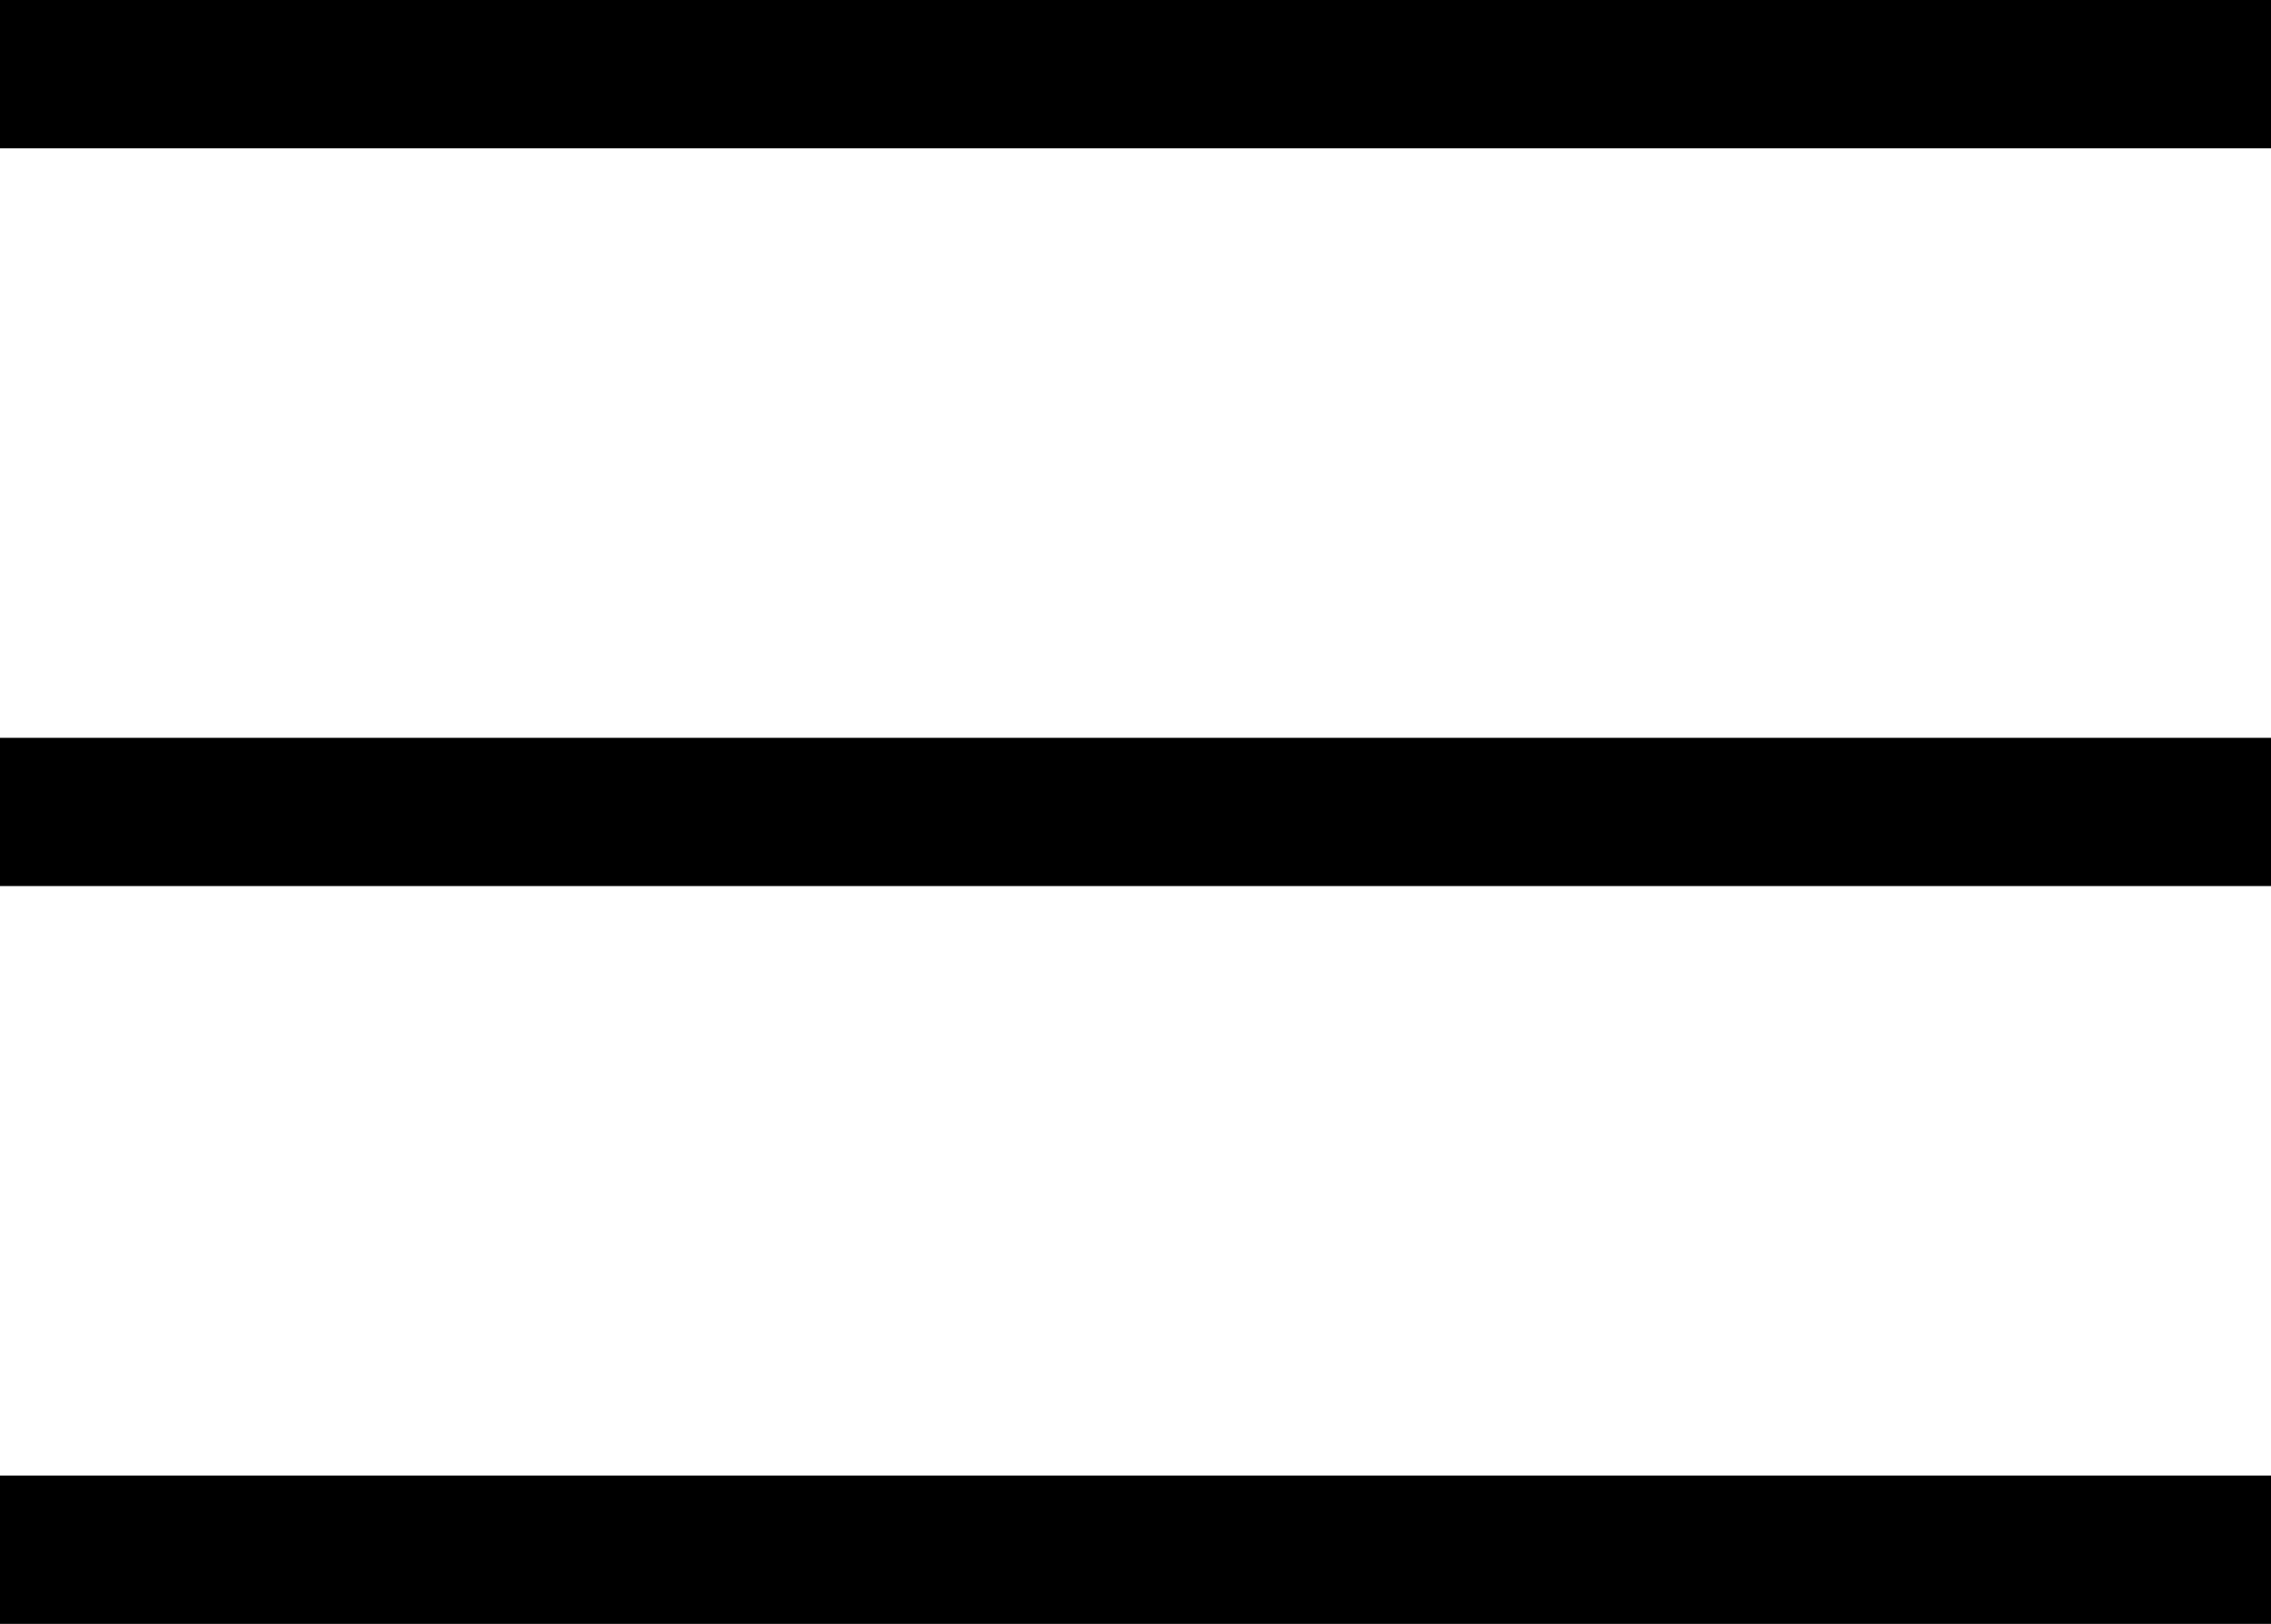
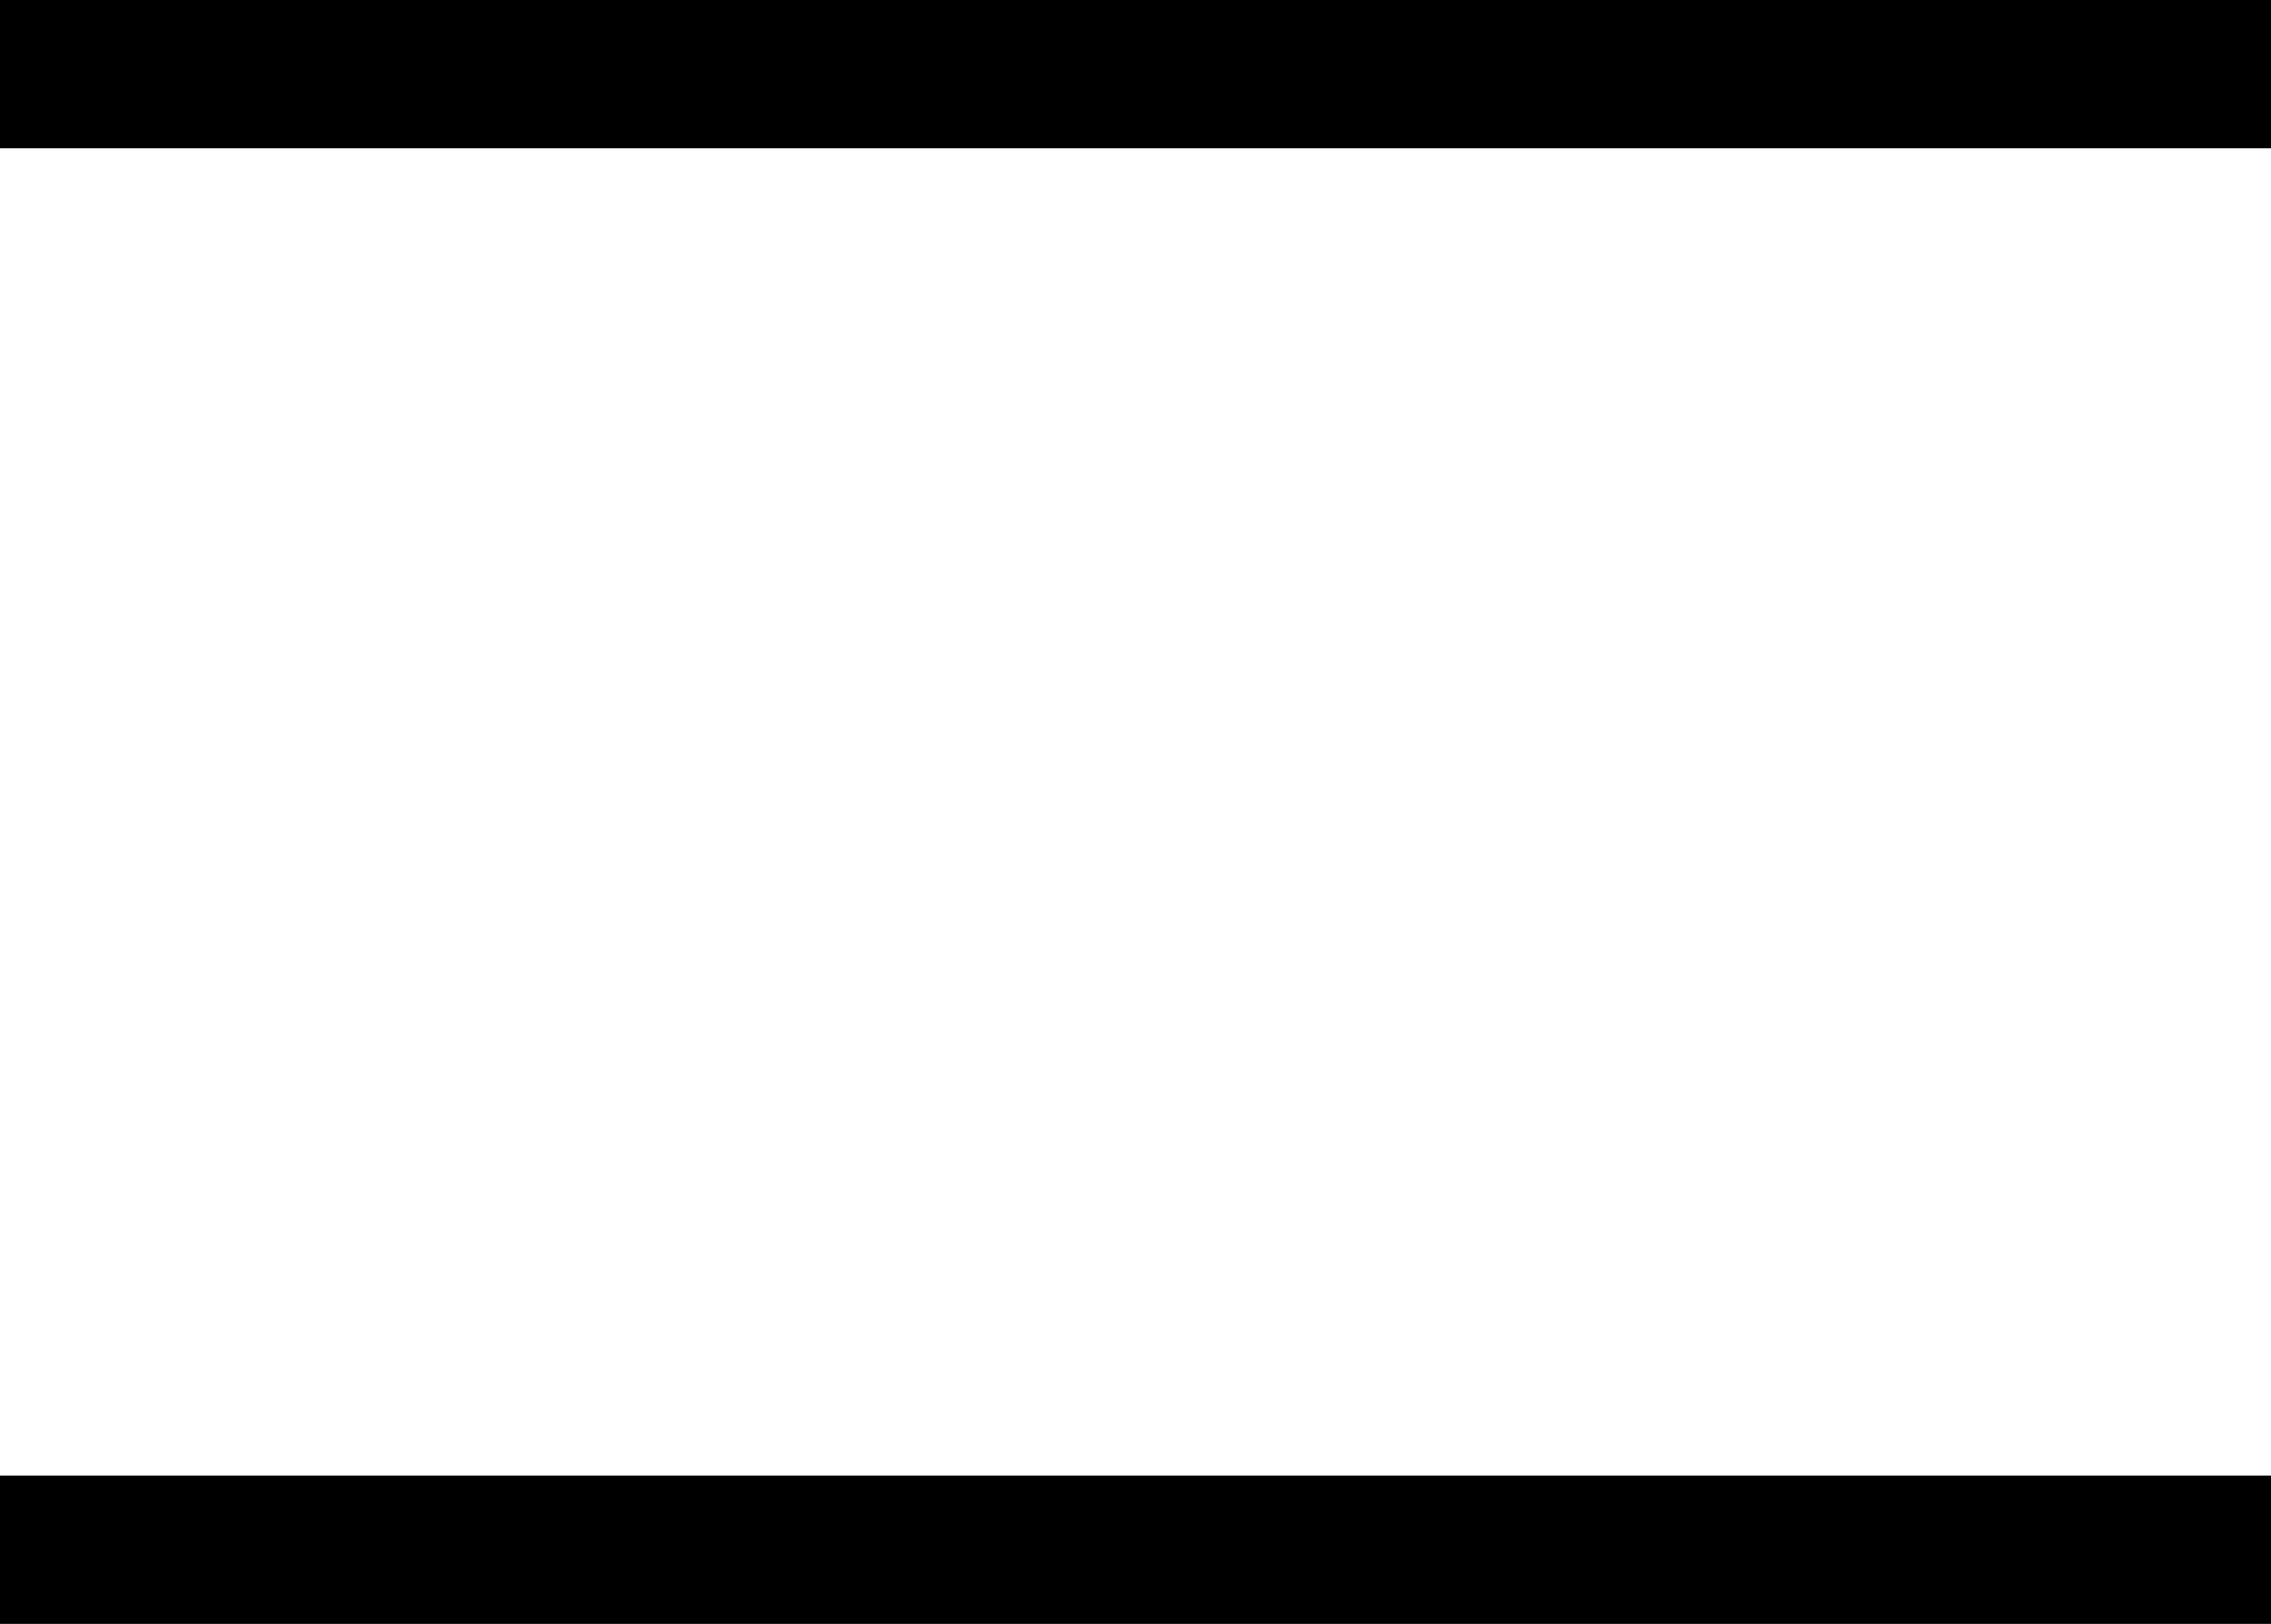
<svg xmlns="http://www.w3.org/2000/svg" width="30.629" height="21.905" viewBox="0 0 30.629 21.905">
  <g id="Group_63" data-name="Group 63" transform="translate(-323.371 -25.048)">
    <path id="Path_62" data-name="Path 62" d="M0,0H30.629" transform="translate(354 26.048) rotate(180)" fill="none" stroke="#000" stroke-width="2" />
-     <path id="Path_63" data-name="Path 63" d="M0,0H30.629" transform="translate(354 36) rotate(180)" fill="none" stroke="#000" stroke-width="2" />
    <path id="Path_64" data-name="Path 64" d="M0,0H30.629" transform="translate(354 45.952) rotate(180)" fill="none" stroke="#000" stroke-width="2" />
  </g>
</svg>